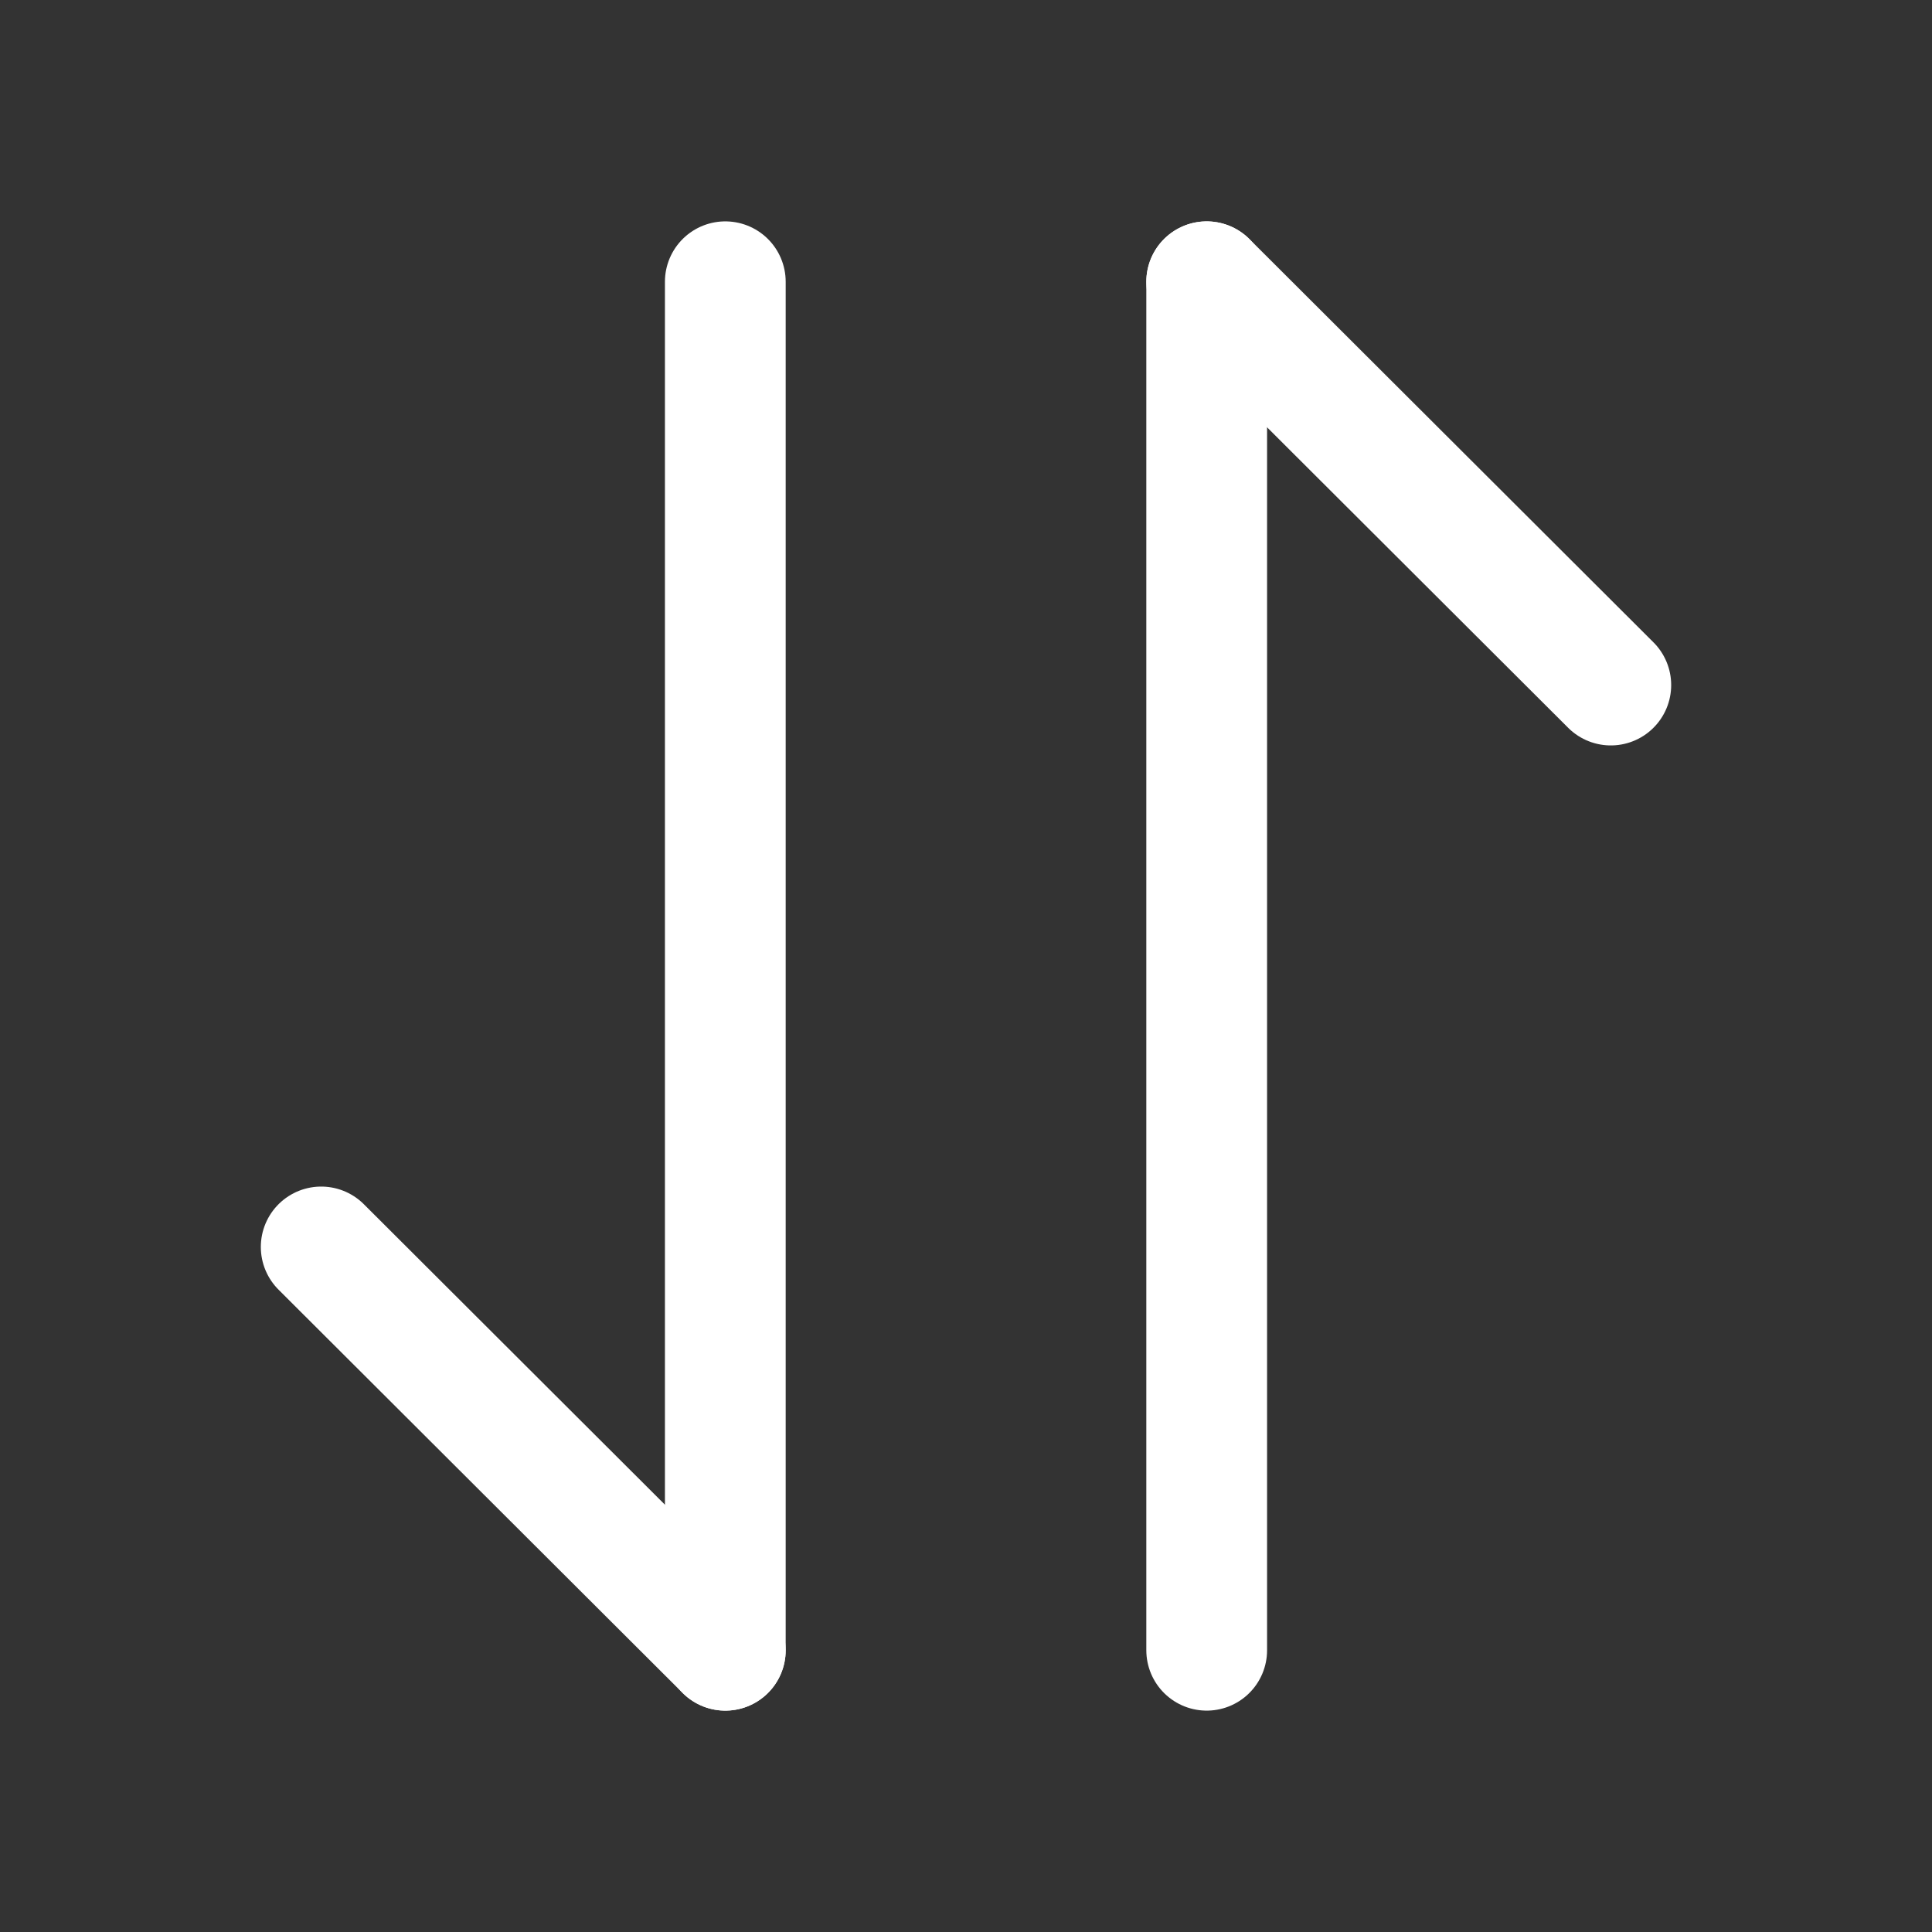
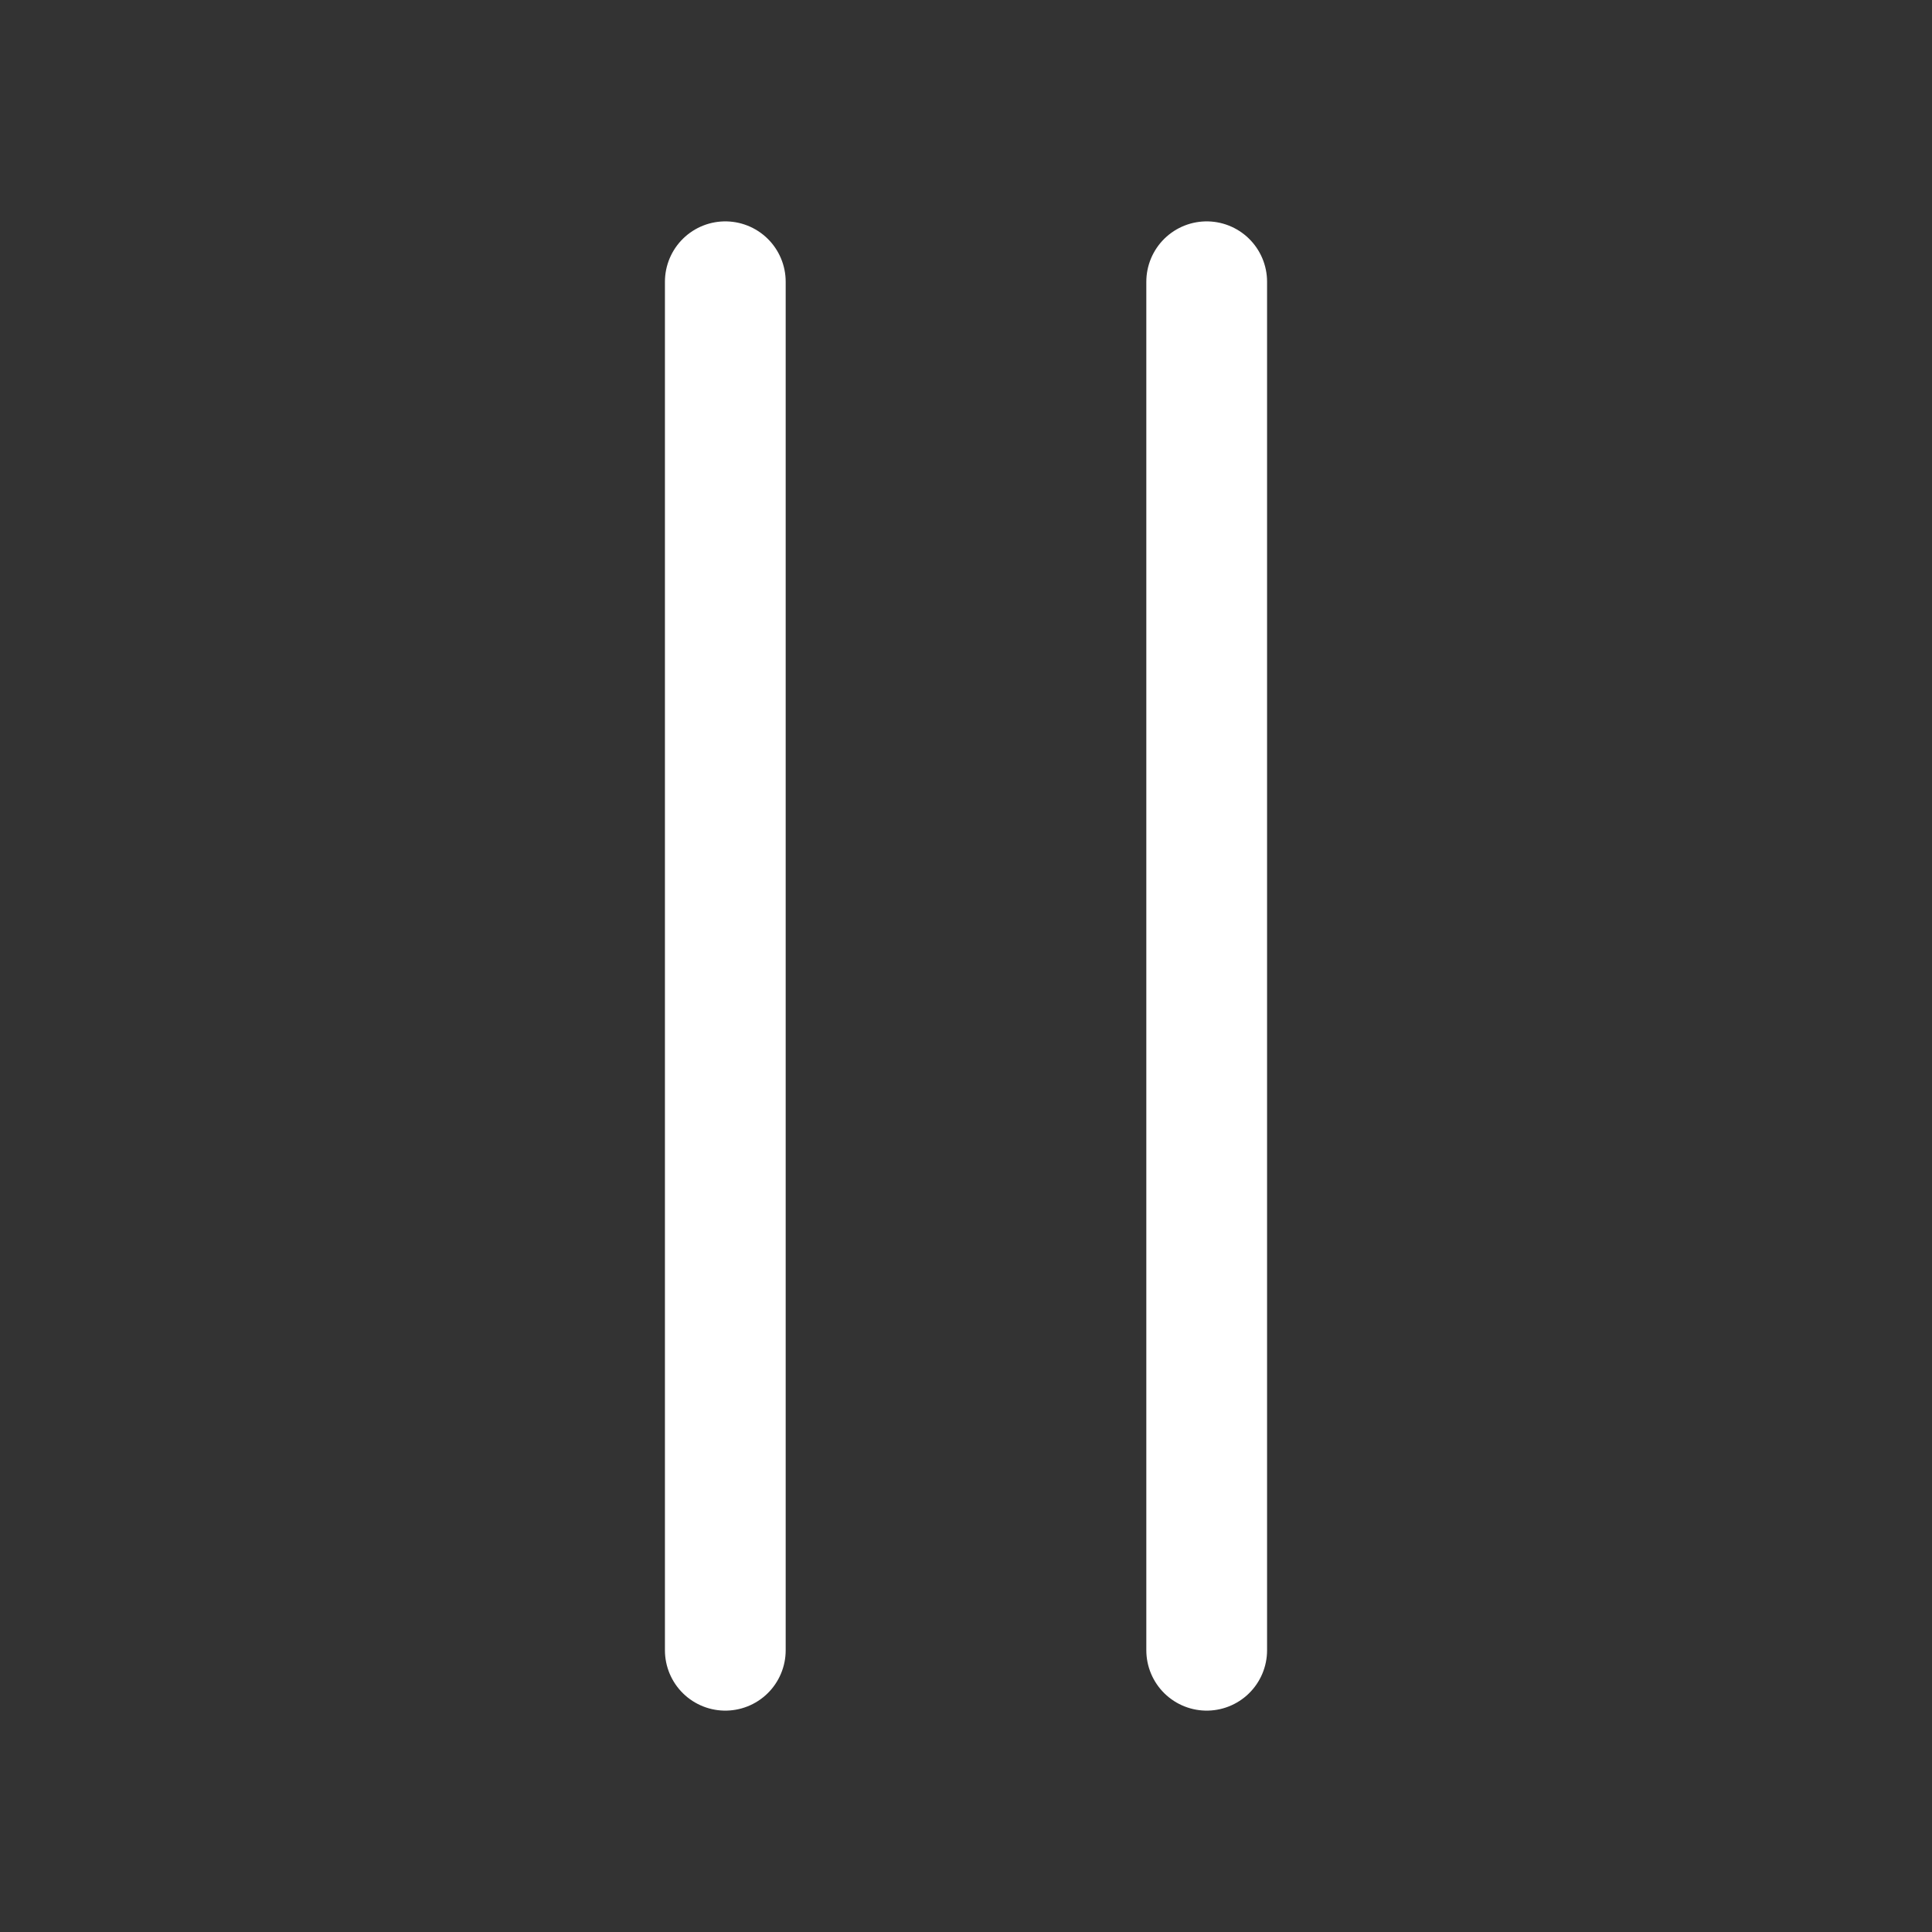
<svg xmlns="http://www.w3.org/2000/svg" width="24" height="24" viewBox="0 0 24 24" fill="none">
  <rect x="0" y="0" width="24" height="24" fill="#333333" stroke="none" />
-   <path d="M9.01 20.5L3.99 15.49" stroke="white" stroke-width="1.5" stroke-linecap="round" stroke-linejoin="round" />
  <path d="M9.01 3.5V20.5" stroke="white" stroke-width="1.5" stroke-linecap="round" stroke-linejoin="round" />
-   <path d="M14.99 3.5L20.01 8.51" stroke="white" stroke-width="1.5" stroke-linecap="round" stroke-linejoin="round" />
  <path d="M14.99 20.5V3.5" stroke="white" stroke-width="1.5" stroke-linecap="round" stroke-linejoin="round" />
</svg>